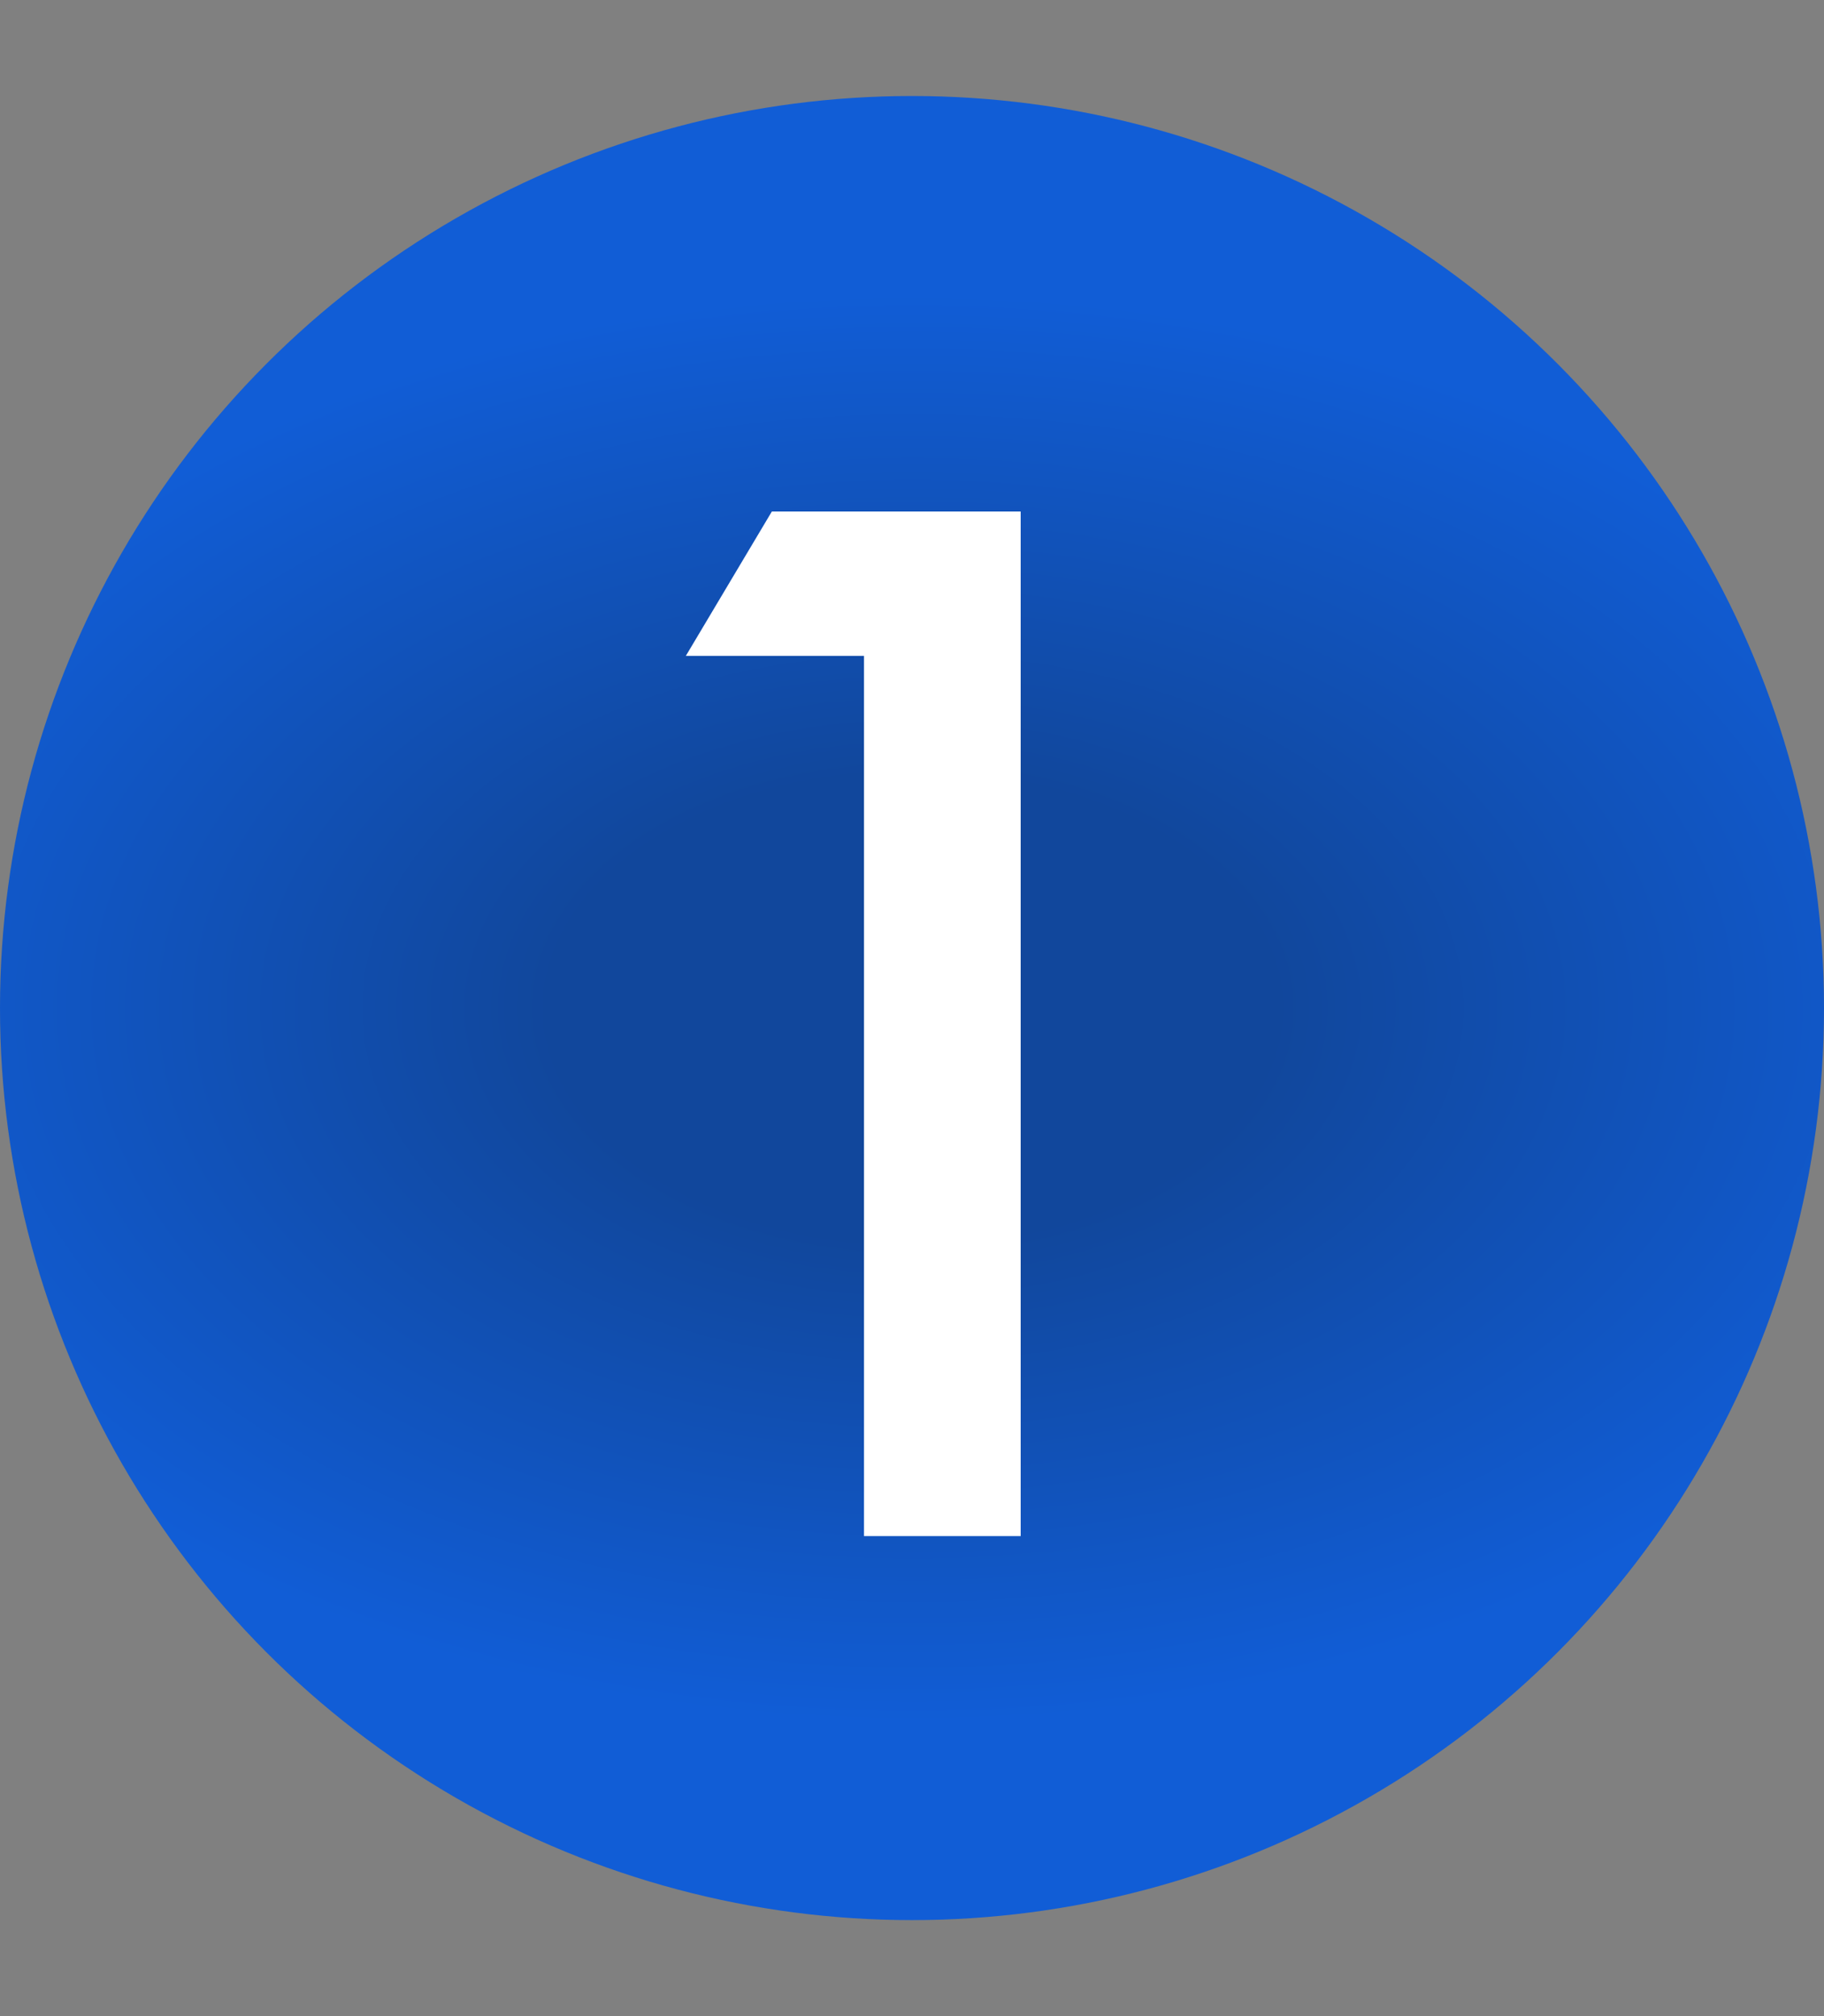
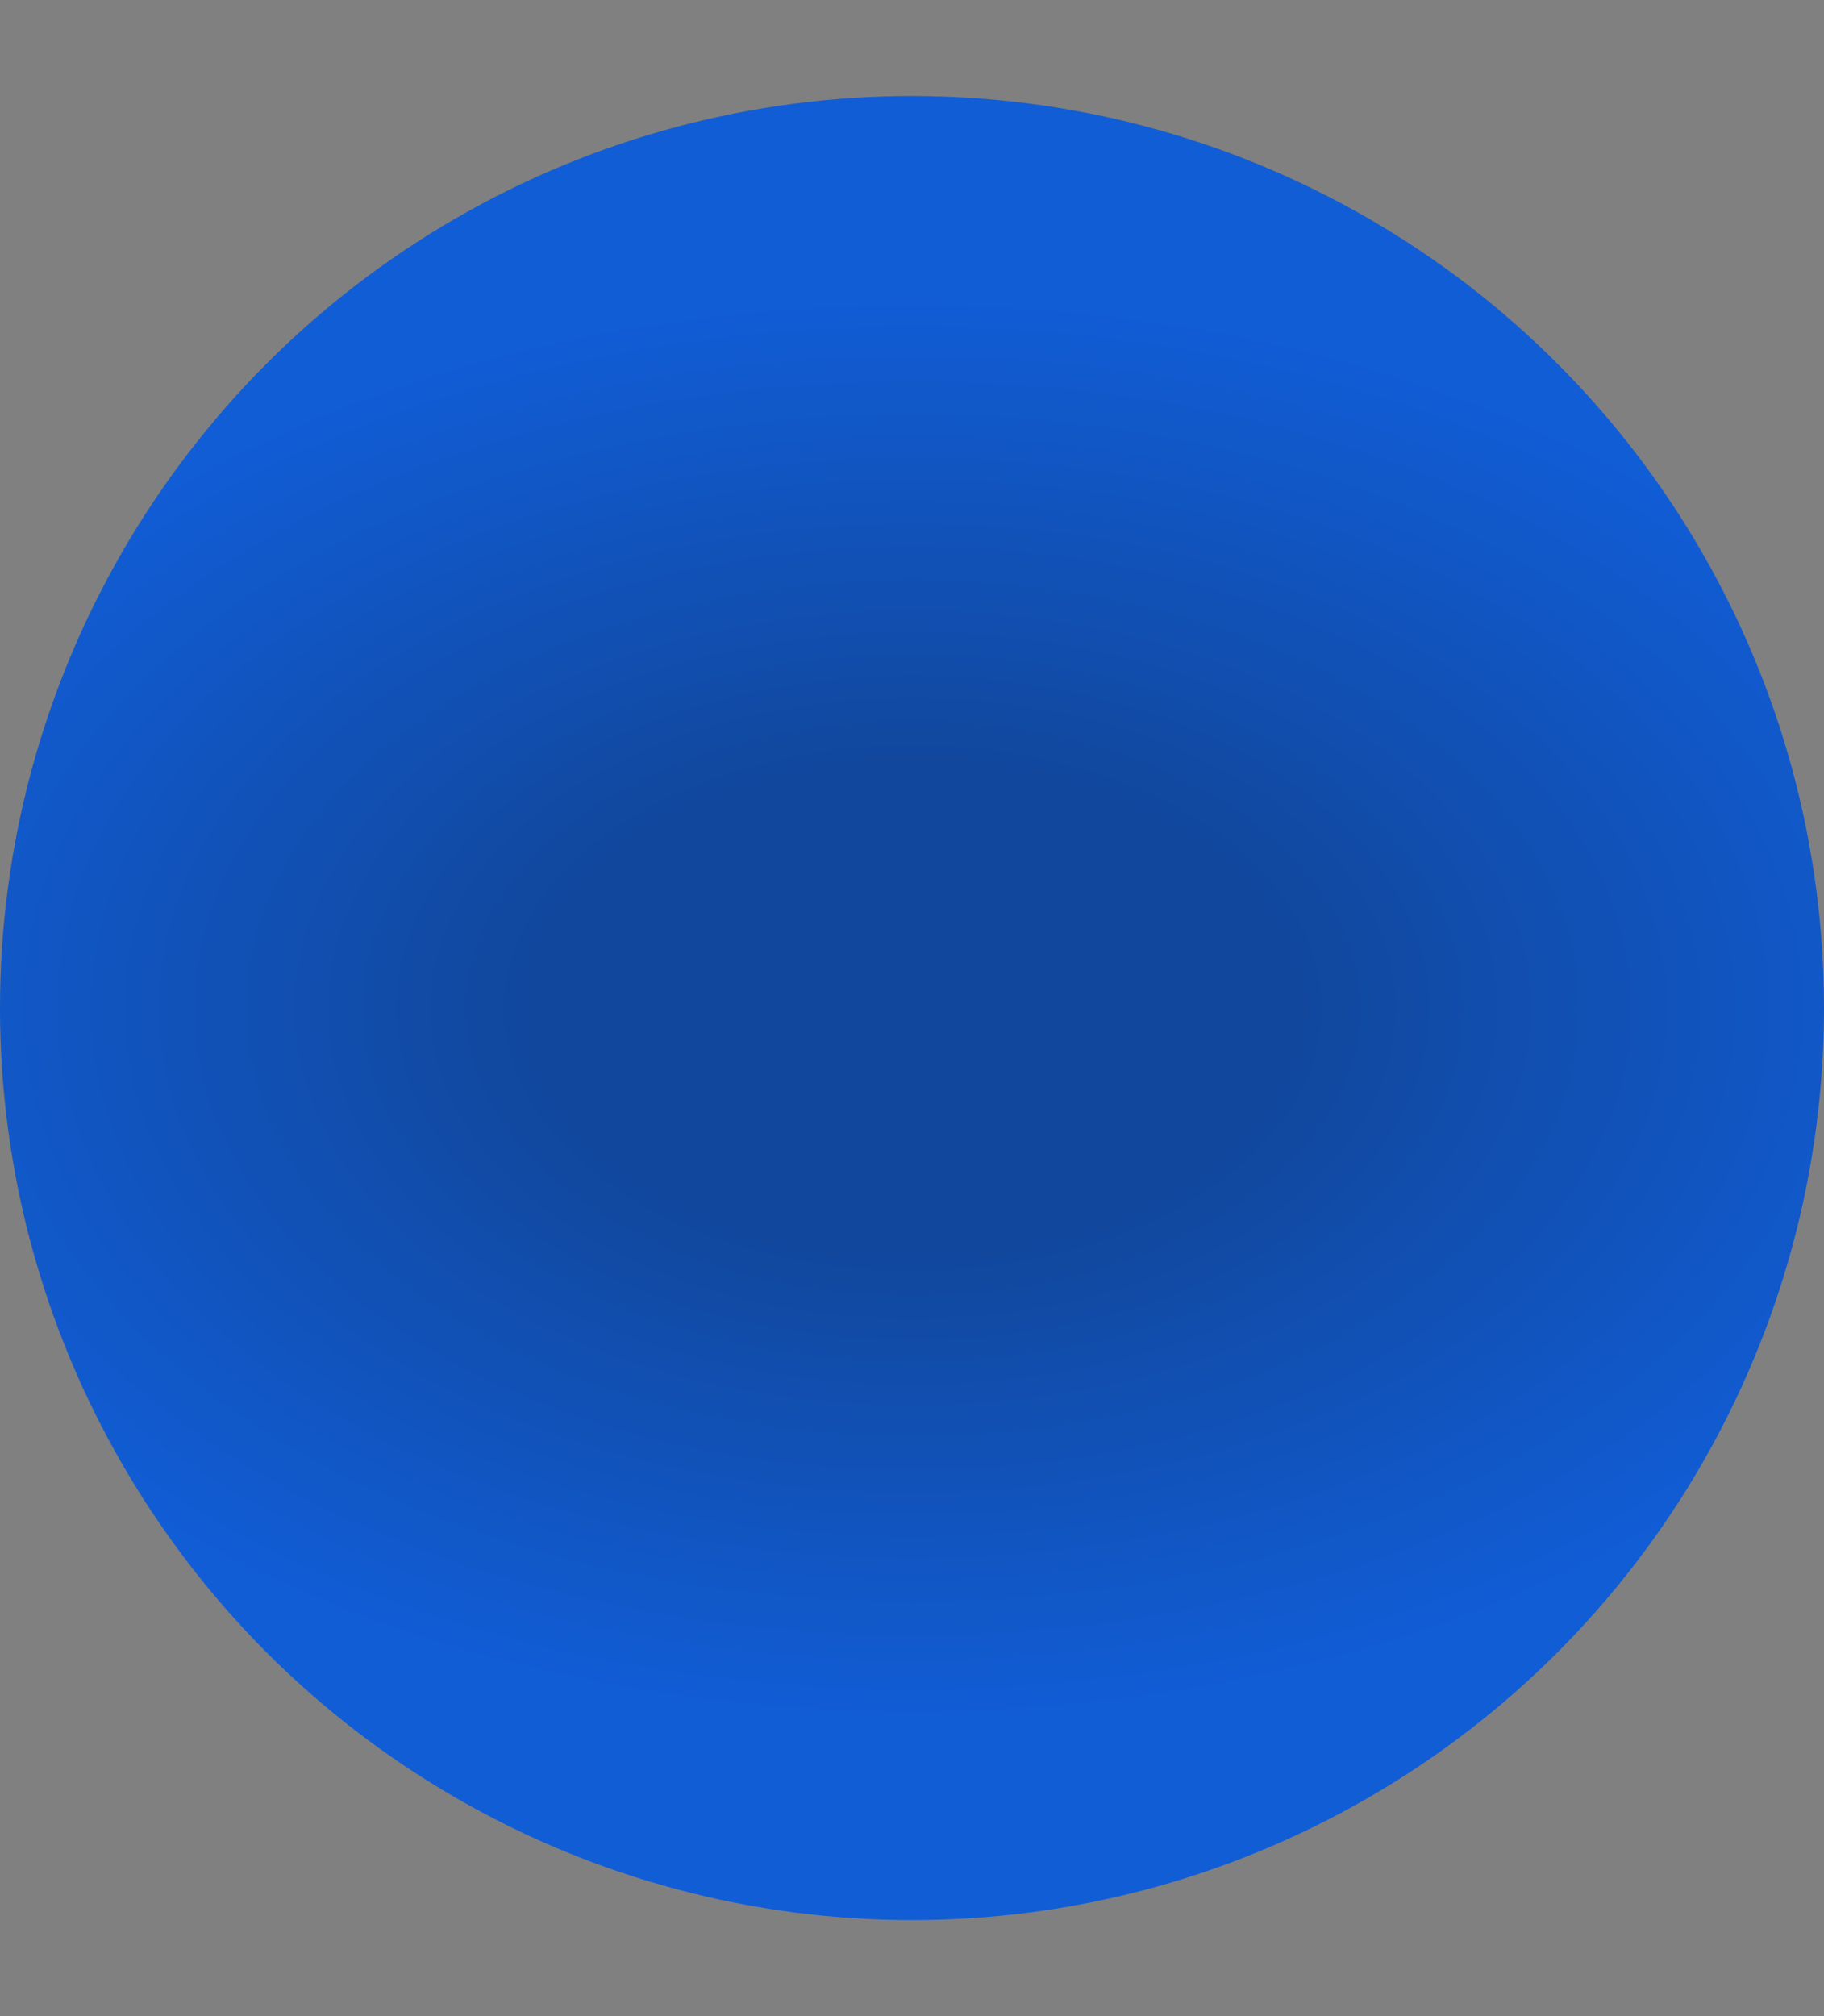
<svg xmlns="http://www.w3.org/2000/svg" width="19" height="21" viewBox="0 0 19 21" fill="none">
  <rect x="0" y="0" width="19" height="21" fill="#808080" stroke="none" />
  <circle cx="9.5" cy="10.5" r="9.5" fill="url(#paint0_radial_19_2234)" />
-   <path d="M9 16V6.832H7.144L8.04 5.328H10.632V16H9Z" fill="white" />
  <defs>
    <radialGradient id="paint0_radial_19_2234" cx="0" cy="0" r="1" gradientUnits="userSpaceOnUse" gradientTransform="translate(9.509 10.5) rotate(90) scale(8.941 13.772)">
      <stop offset="0.274" stop-color="#11479C" />
      <stop offset="0.836" stop-color="#115DD6" />
    </radialGradient>
  </defs>
</svg>